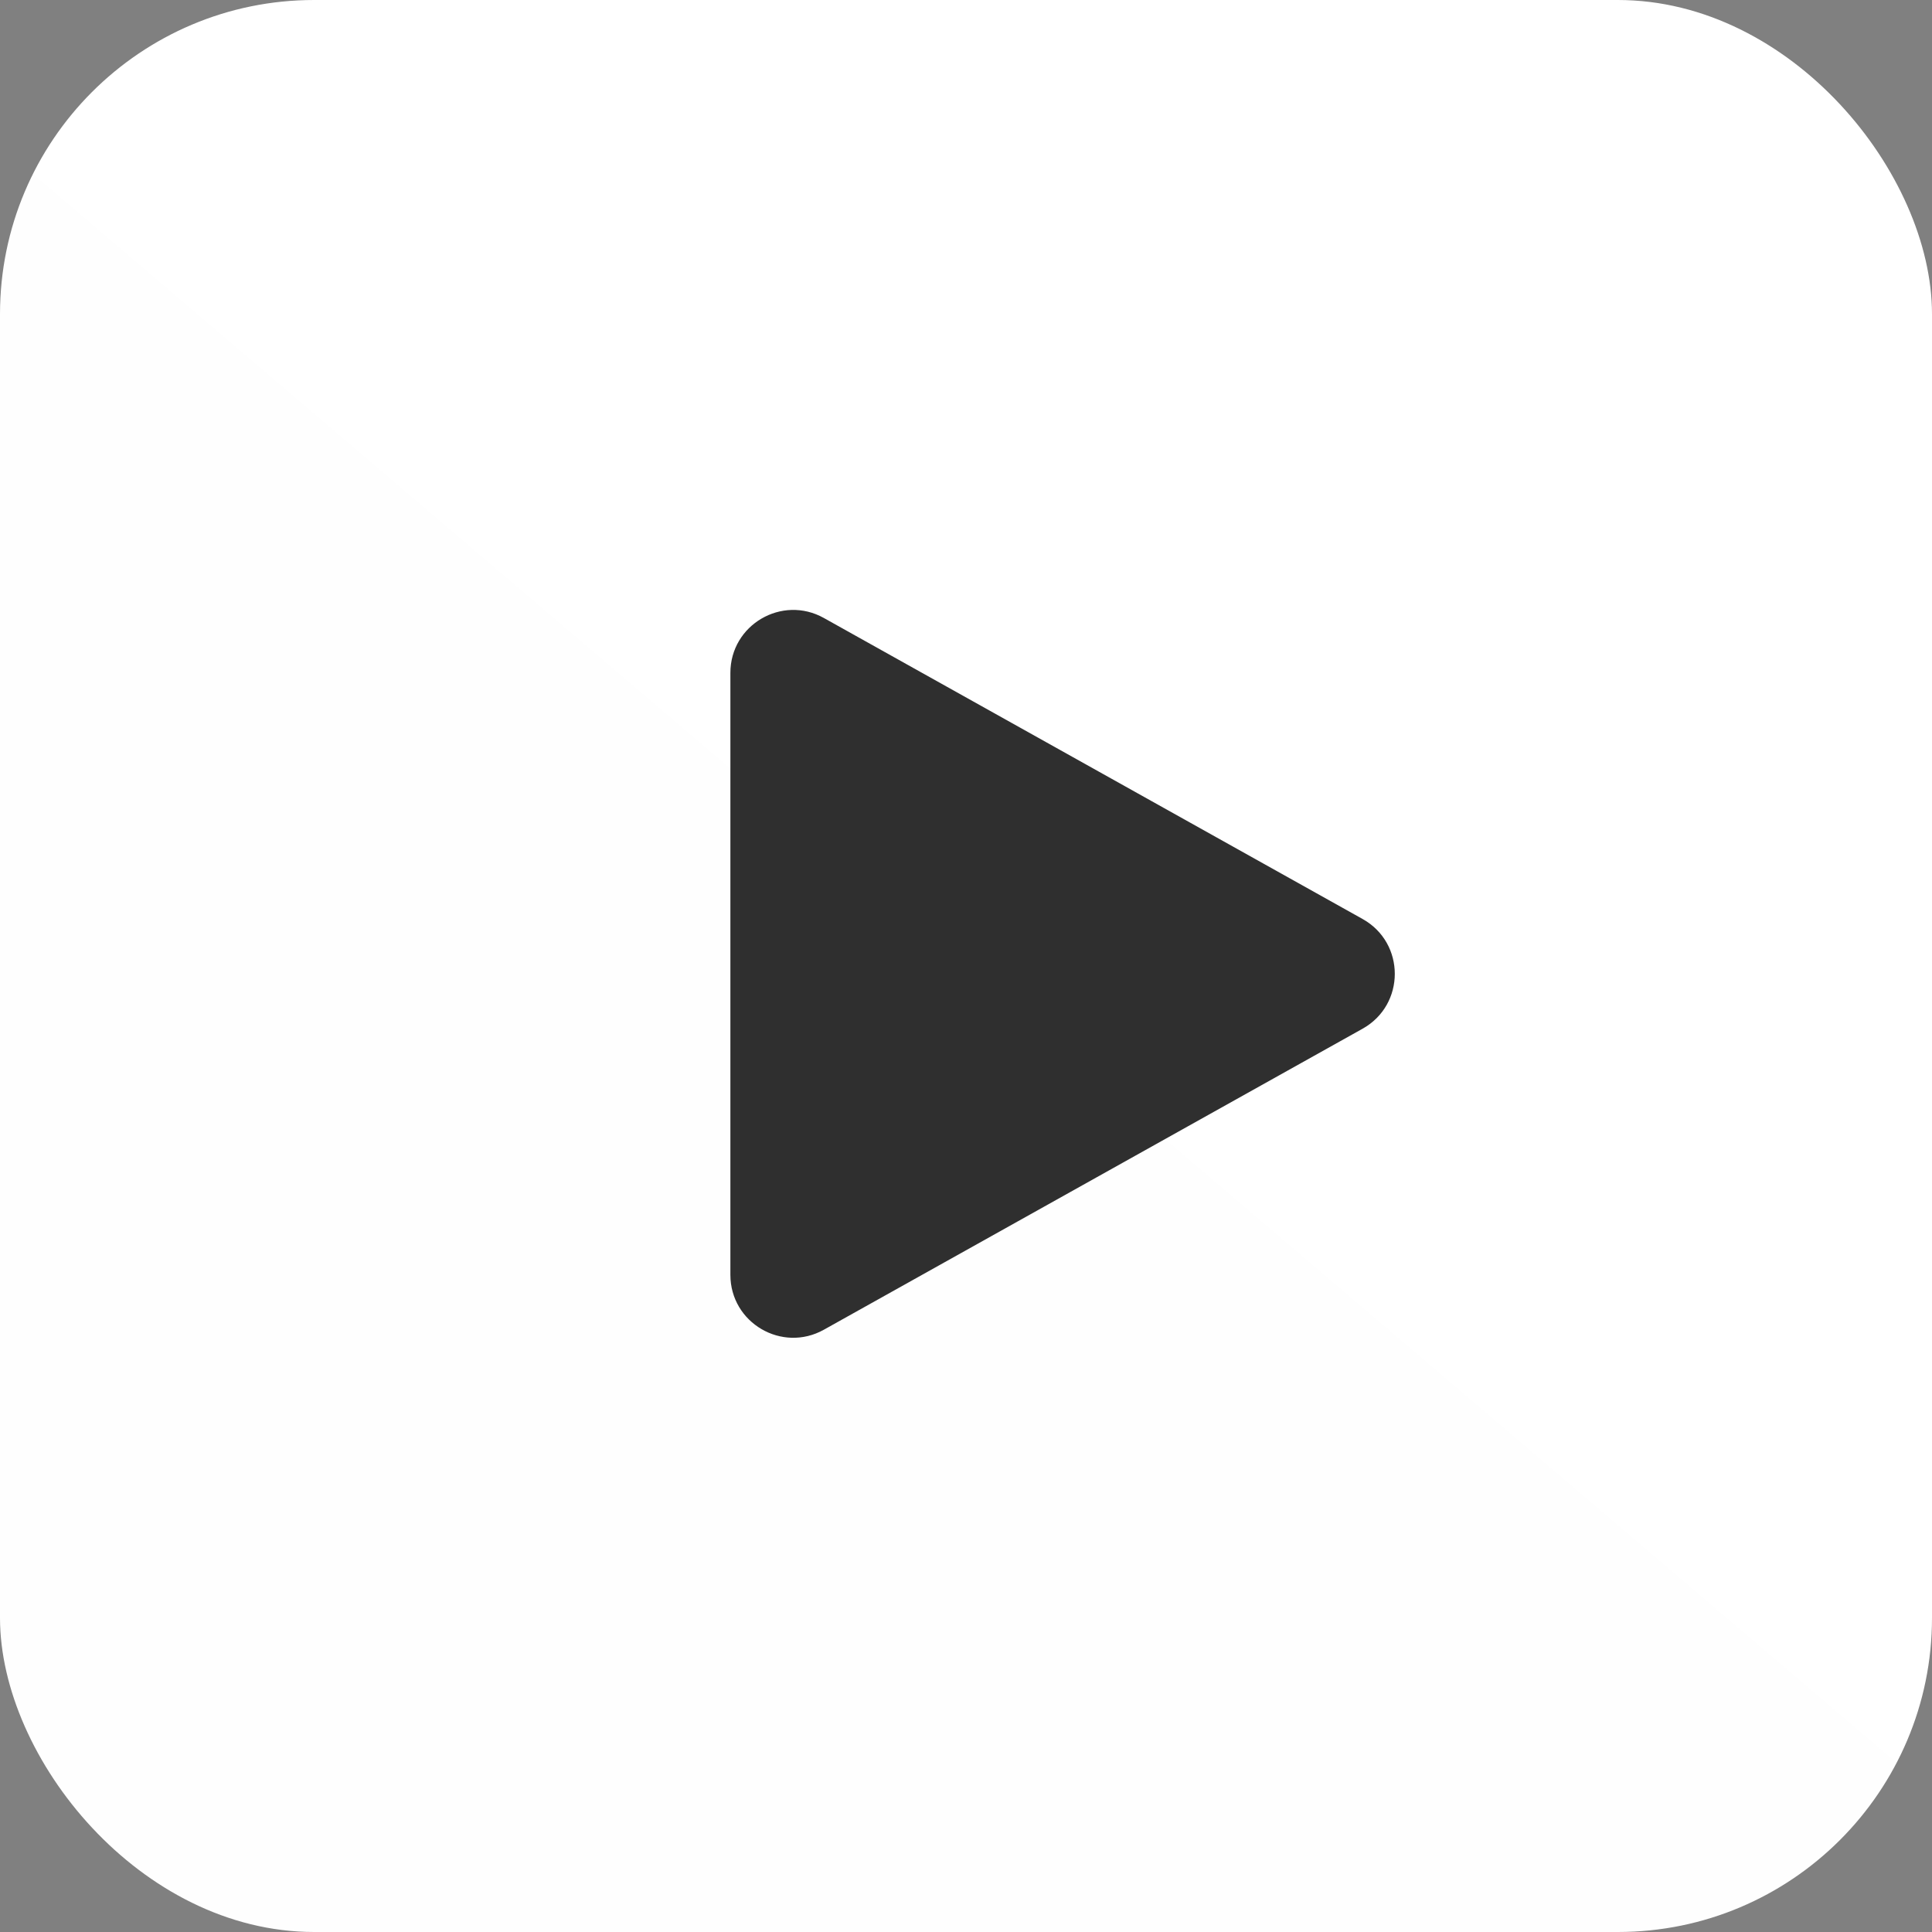
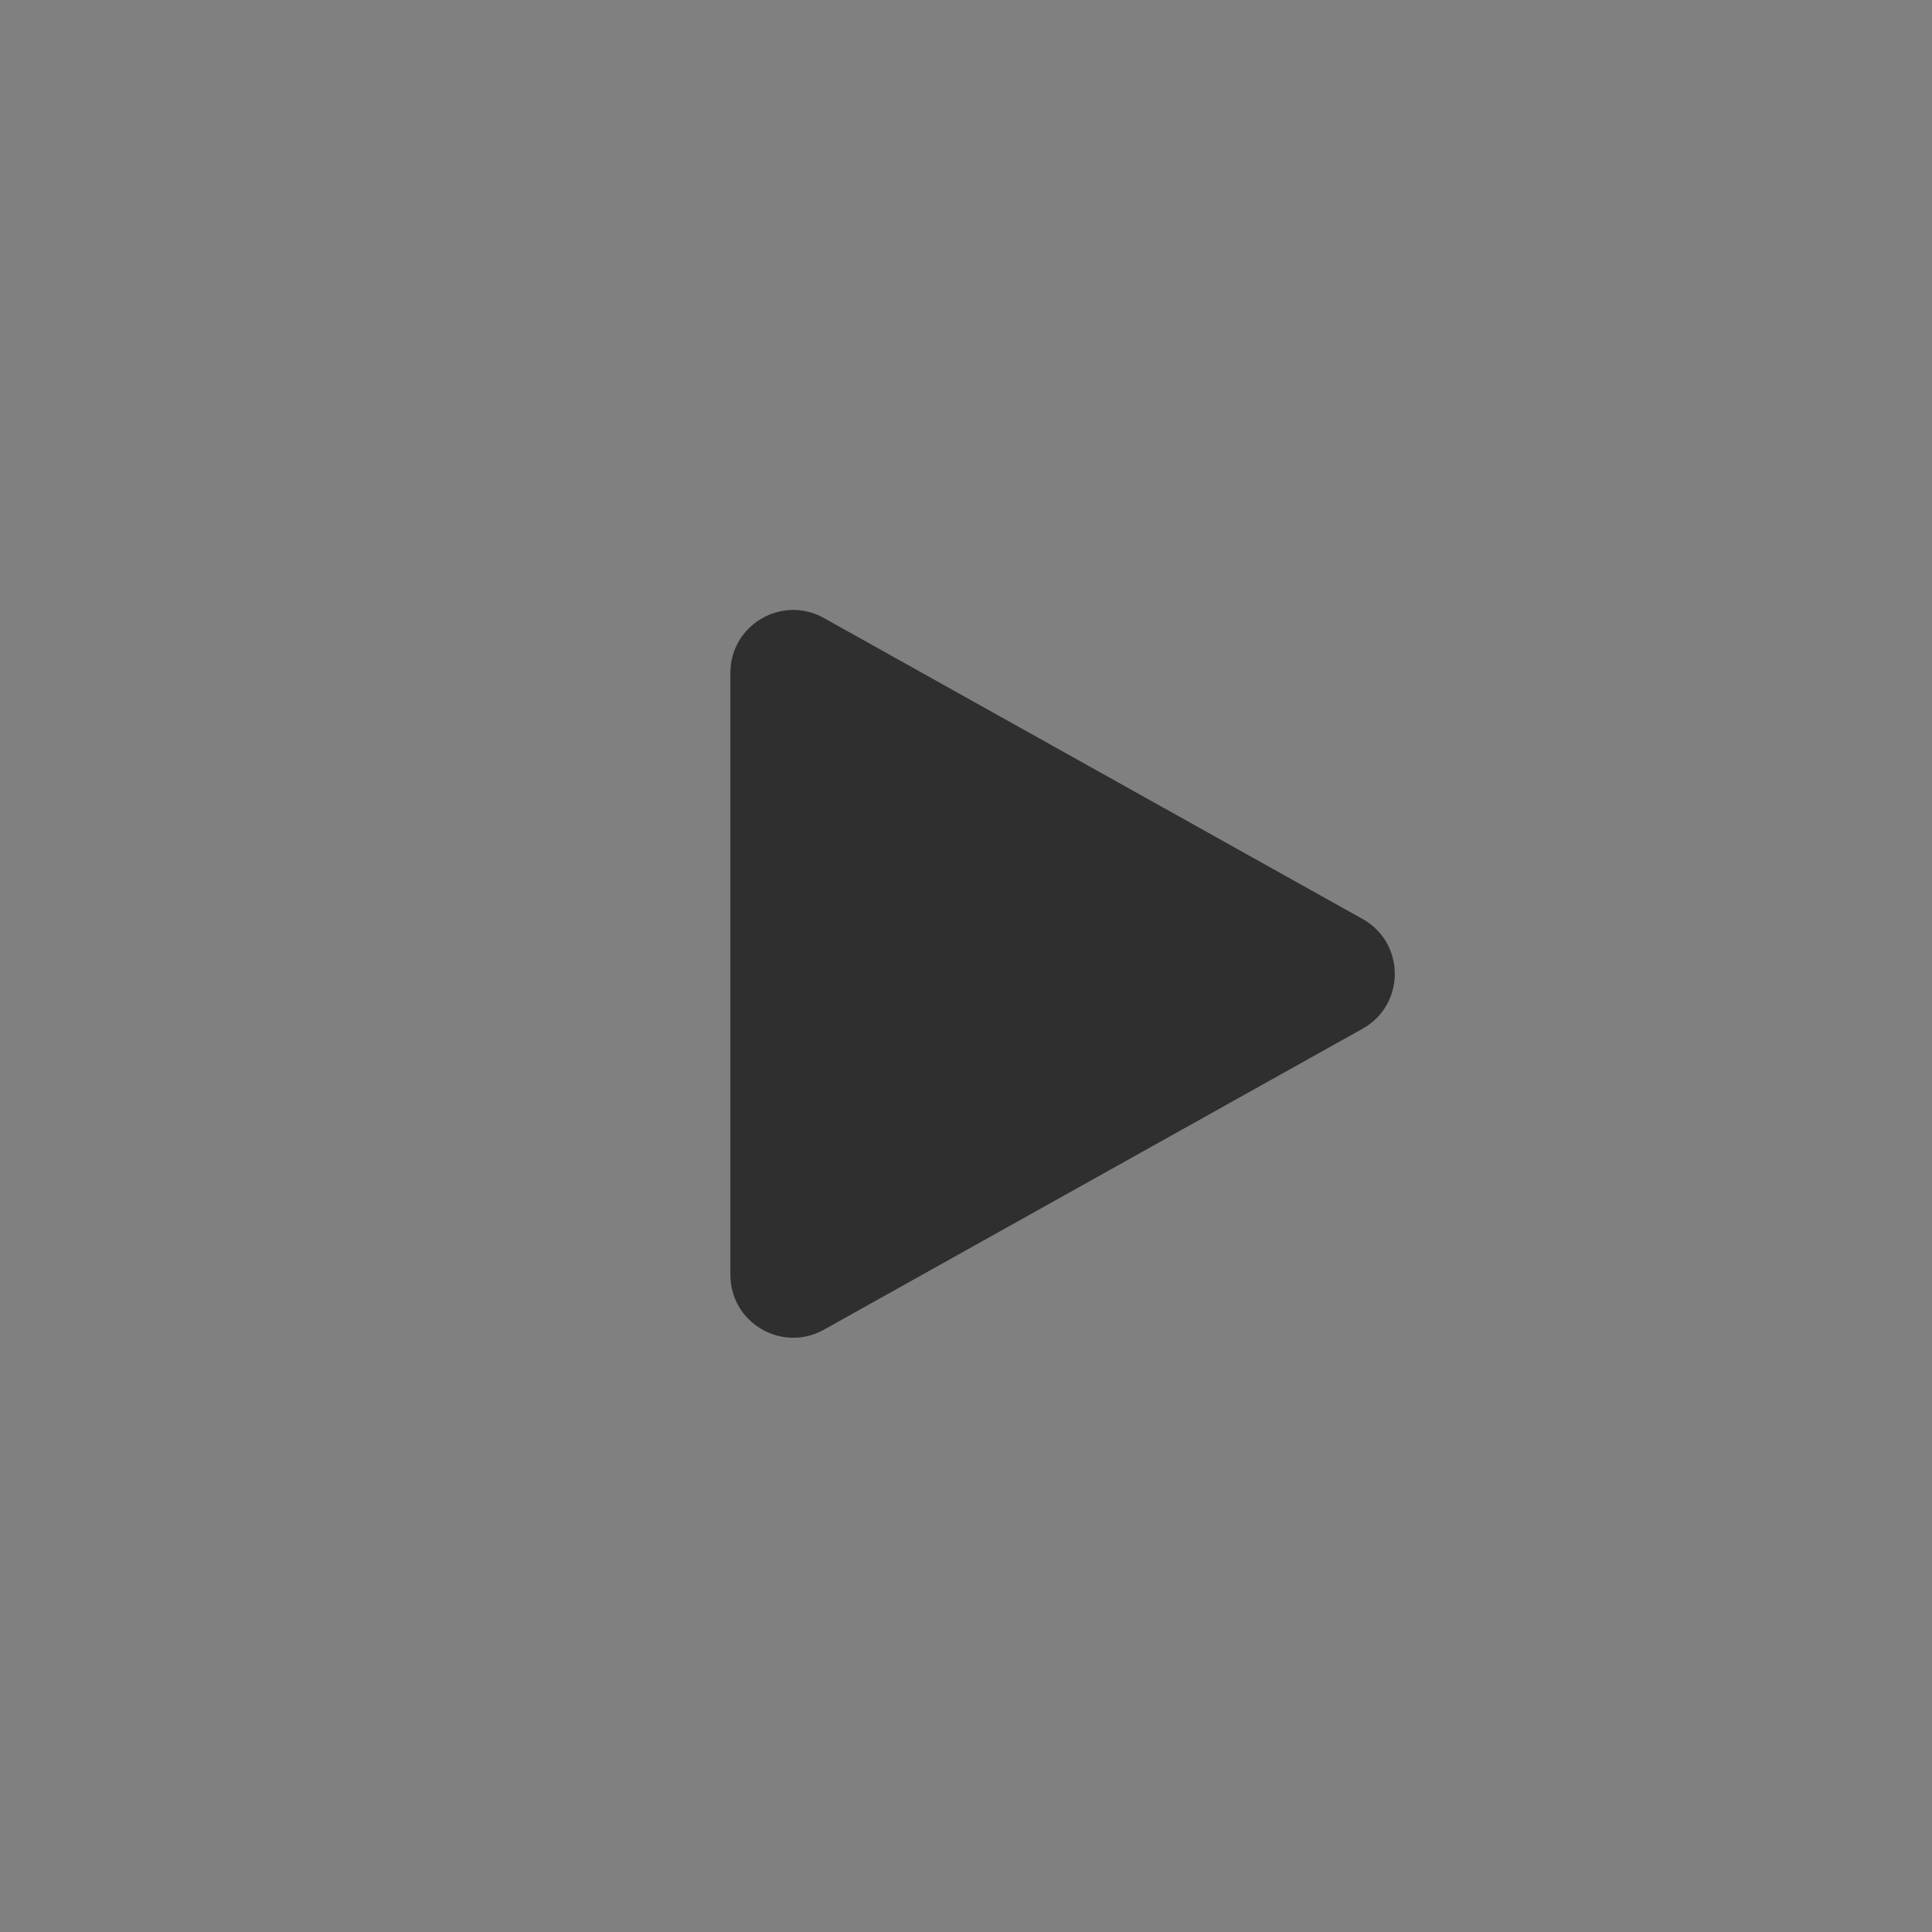
<svg xmlns="http://www.w3.org/2000/svg" width="123" height="123" viewBox="0 0 123 123" fill="none">
  <rect x="0" y="0" width="123" height="123" fill="#808080" stroke="none" />
-   <rect width="123" height="123" rx="20" fill="url(#paint0_linear_1018_3605)" />
  <path d="M86.75 65.492C89.482 63.965 89.482 60.035 86.75 58.508L52.451 39.344C49.785 37.855 46.5 39.782 46.5 42.836V81.164C46.5 84.218 49.785 86.145 52.451 84.656L86.75 65.492Z" fill="#2F2F2F" />
  <defs>
    <linearGradient id="paint0_linear_1018_3605" x1="116" y1="14.5" x2="23.5" y2="123" gradientUnits="userSpaceOnUse">
      <stop stop-color="white" />
      <stop offset="1" stop-color="#FEFEFE" />
    </linearGradient>
  </defs>
</svg>